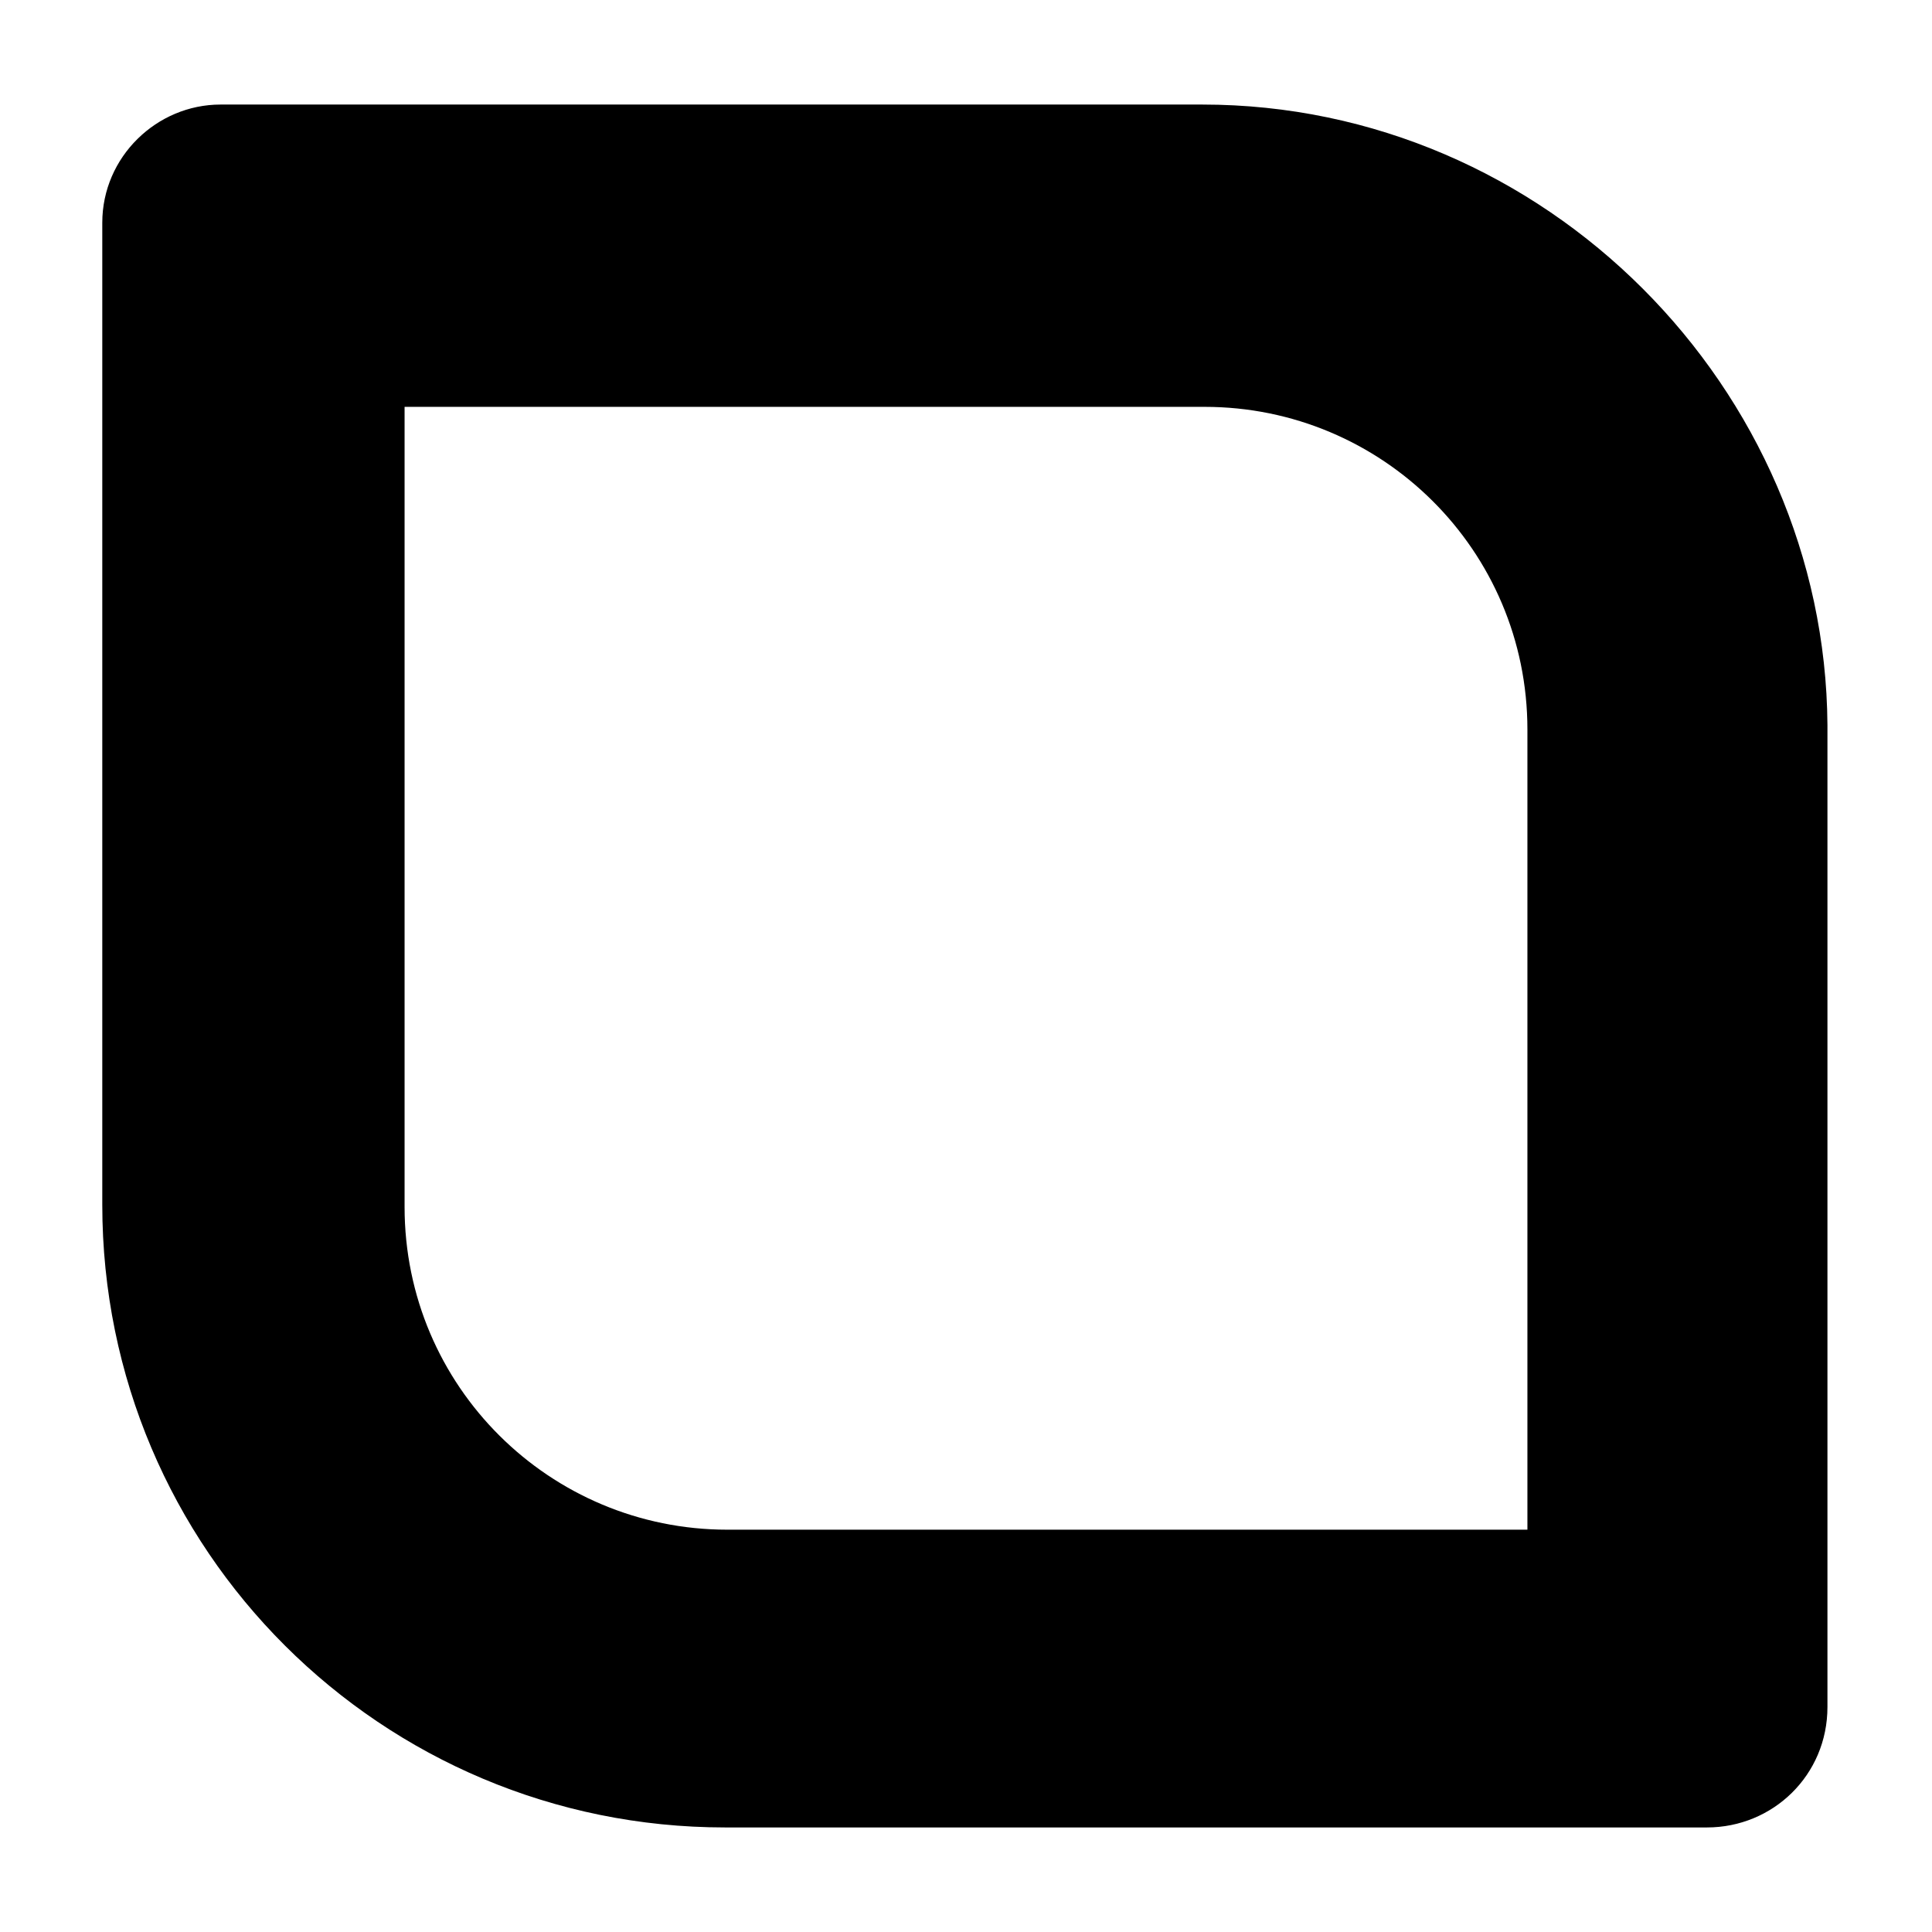
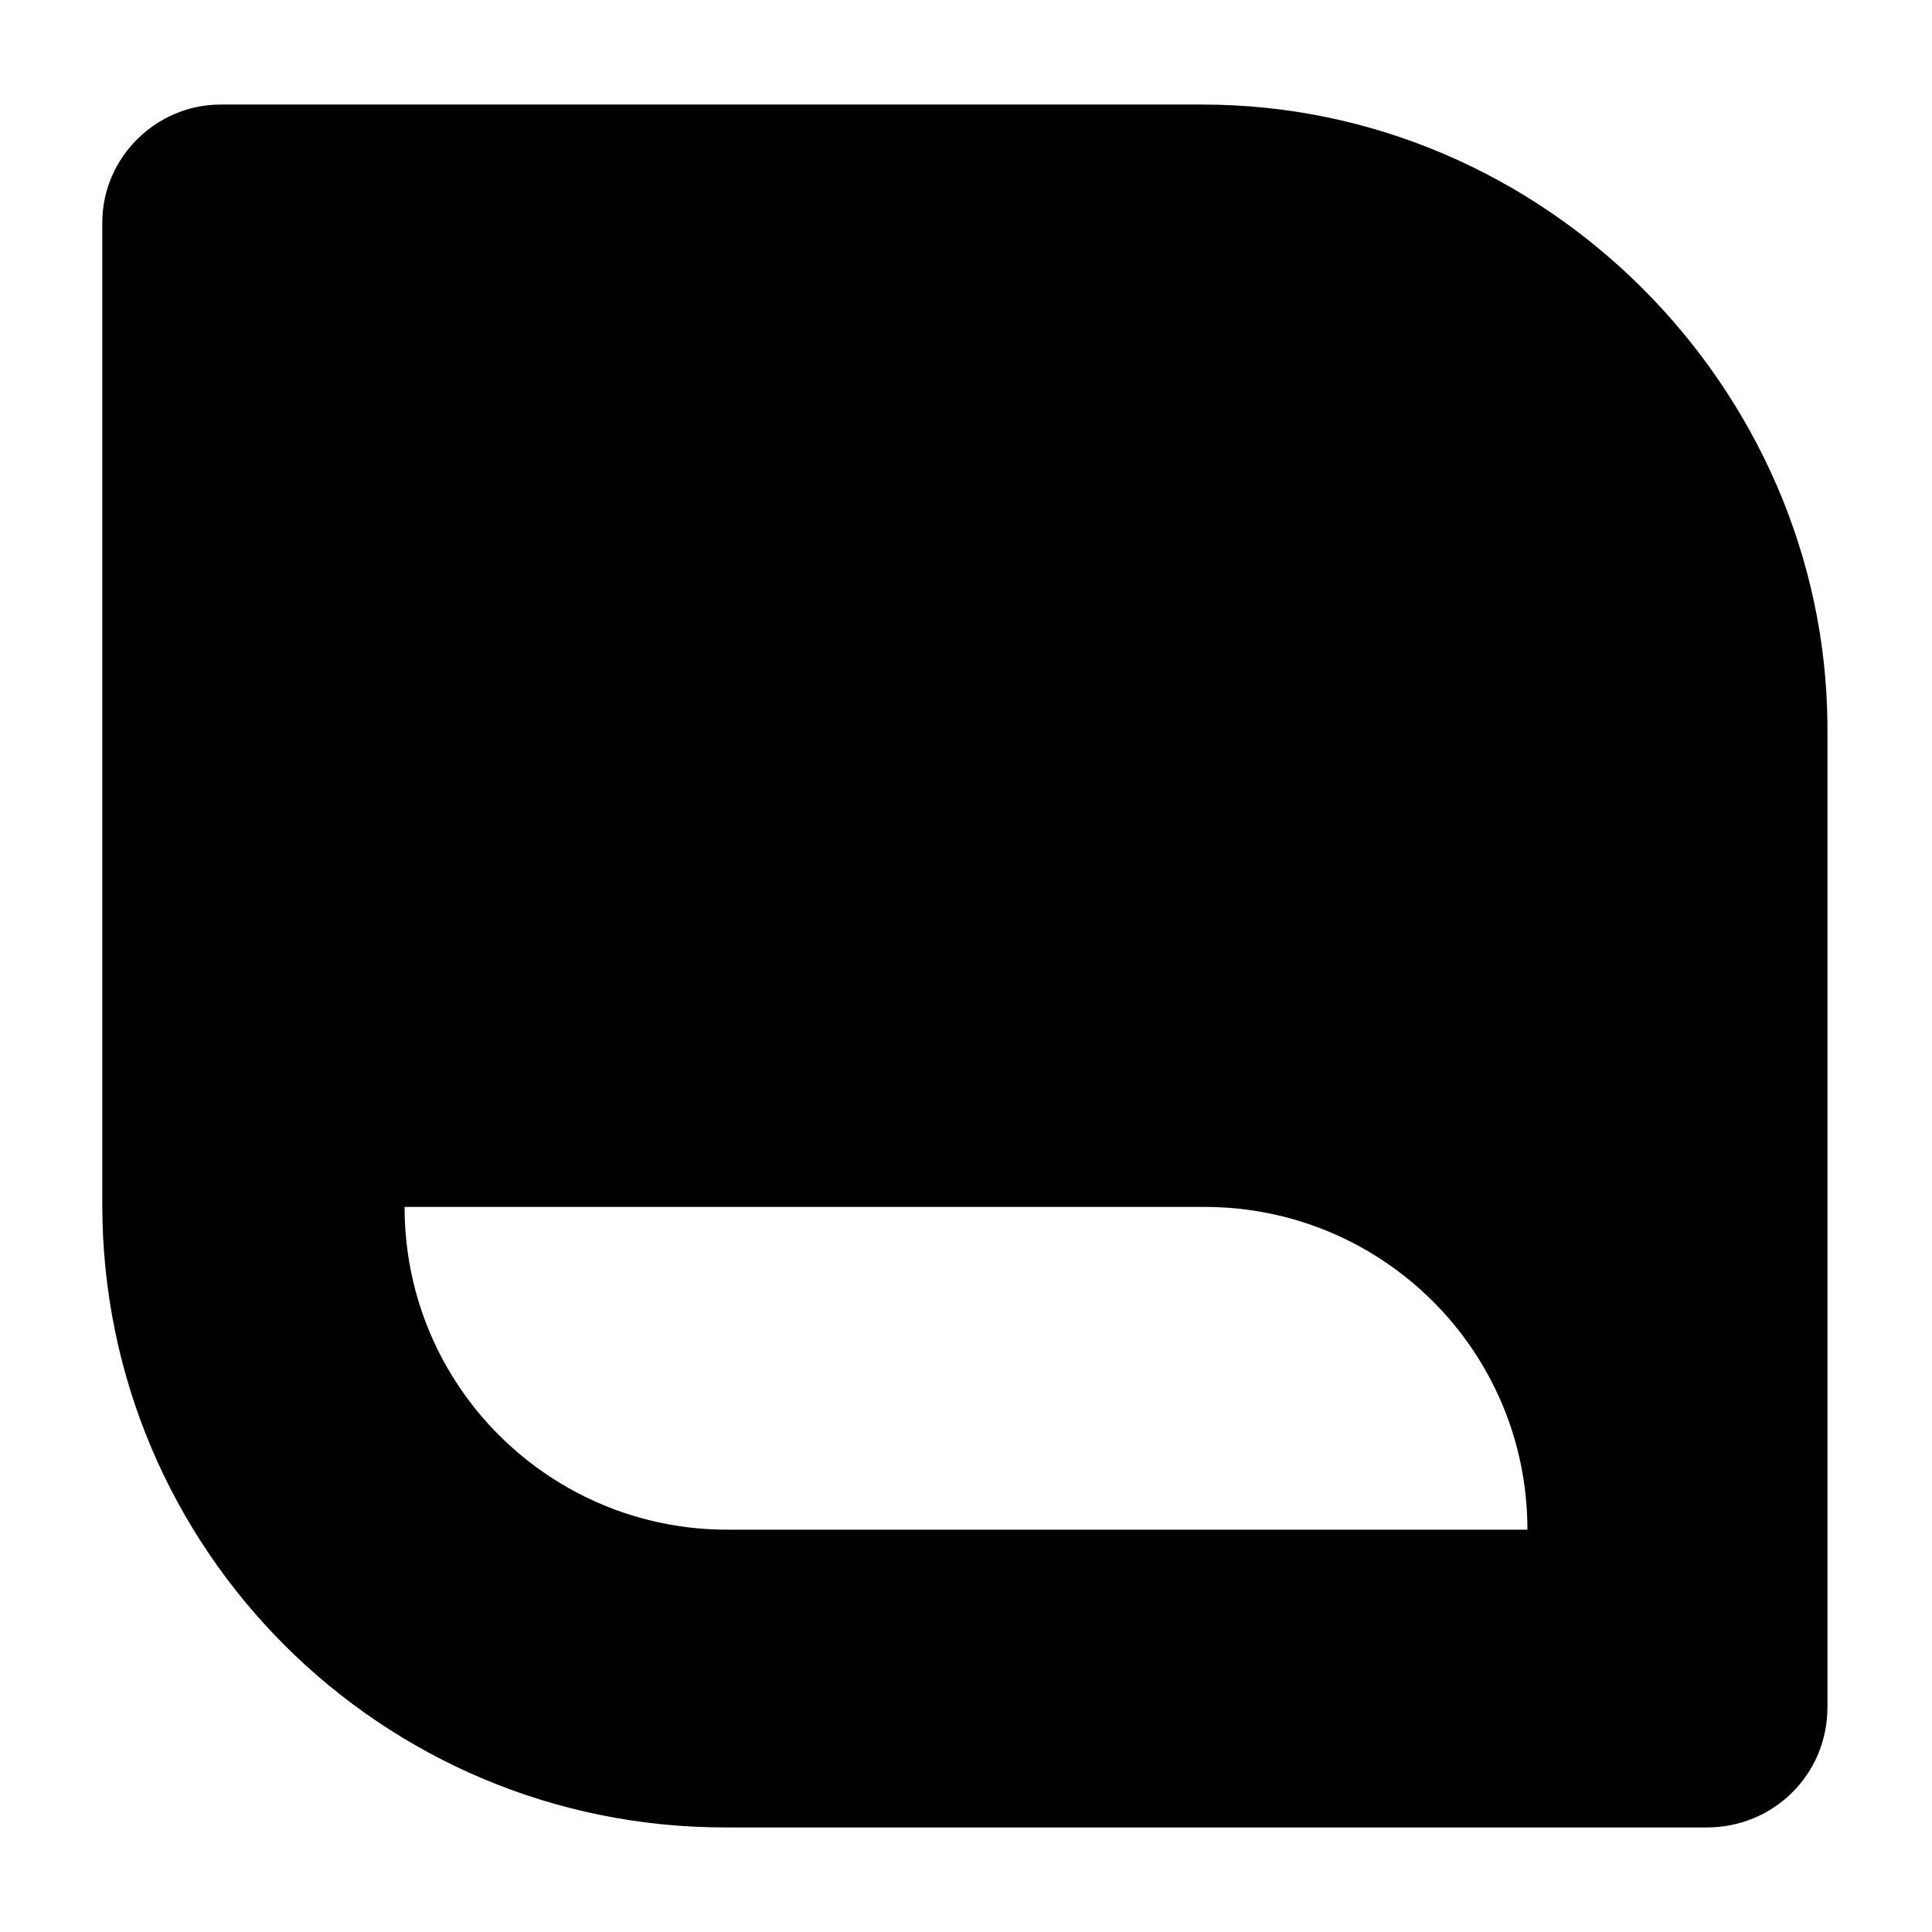
<svg xmlns="http://www.w3.org/2000/svg" version="1.1" id="Isolationsmodus" x="0px" y="0px" viewBox="-255 378.9 85 85" enable-background="new -255 378.9 85 85" xml:space="preserve">
-   <path d="M-202.1,383.5h-5.3h-37.9c-2.8,0-5.2,2.3-5.2,5.2v37.9v5.3c0,15.2,12.3,27.4,27.4,27.4h5.3h37.9c2.9,0,5.3-2.3,5.3-5.3  v-37.9v-5.3C-174.7,396-187,383.5-202.1,383.5z M-187.9,446.2H-223c-7.8,0-14.2-6.3-14.2-14.2v-35.2h35.2c7.8,0,14.2,6.3,14.2,14.2  V446.2z" />
+   <path d="M-202.1,383.5h-5.3h-37.9c-2.8,0-5.2,2.3-5.2,5.2v37.9v5.3c0,15.2,12.3,27.4,27.4,27.4h5.3h37.9c2.9,0,5.3-2.3,5.3-5.3  v-37.9v-5.3C-174.7,396-187,383.5-202.1,383.5z M-187.9,446.2H-223c-7.8,0-14.2-6.3-14.2-14.2h35.2c7.8,0,14.2,6.3,14.2,14.2  V446.2z" />
</svg>